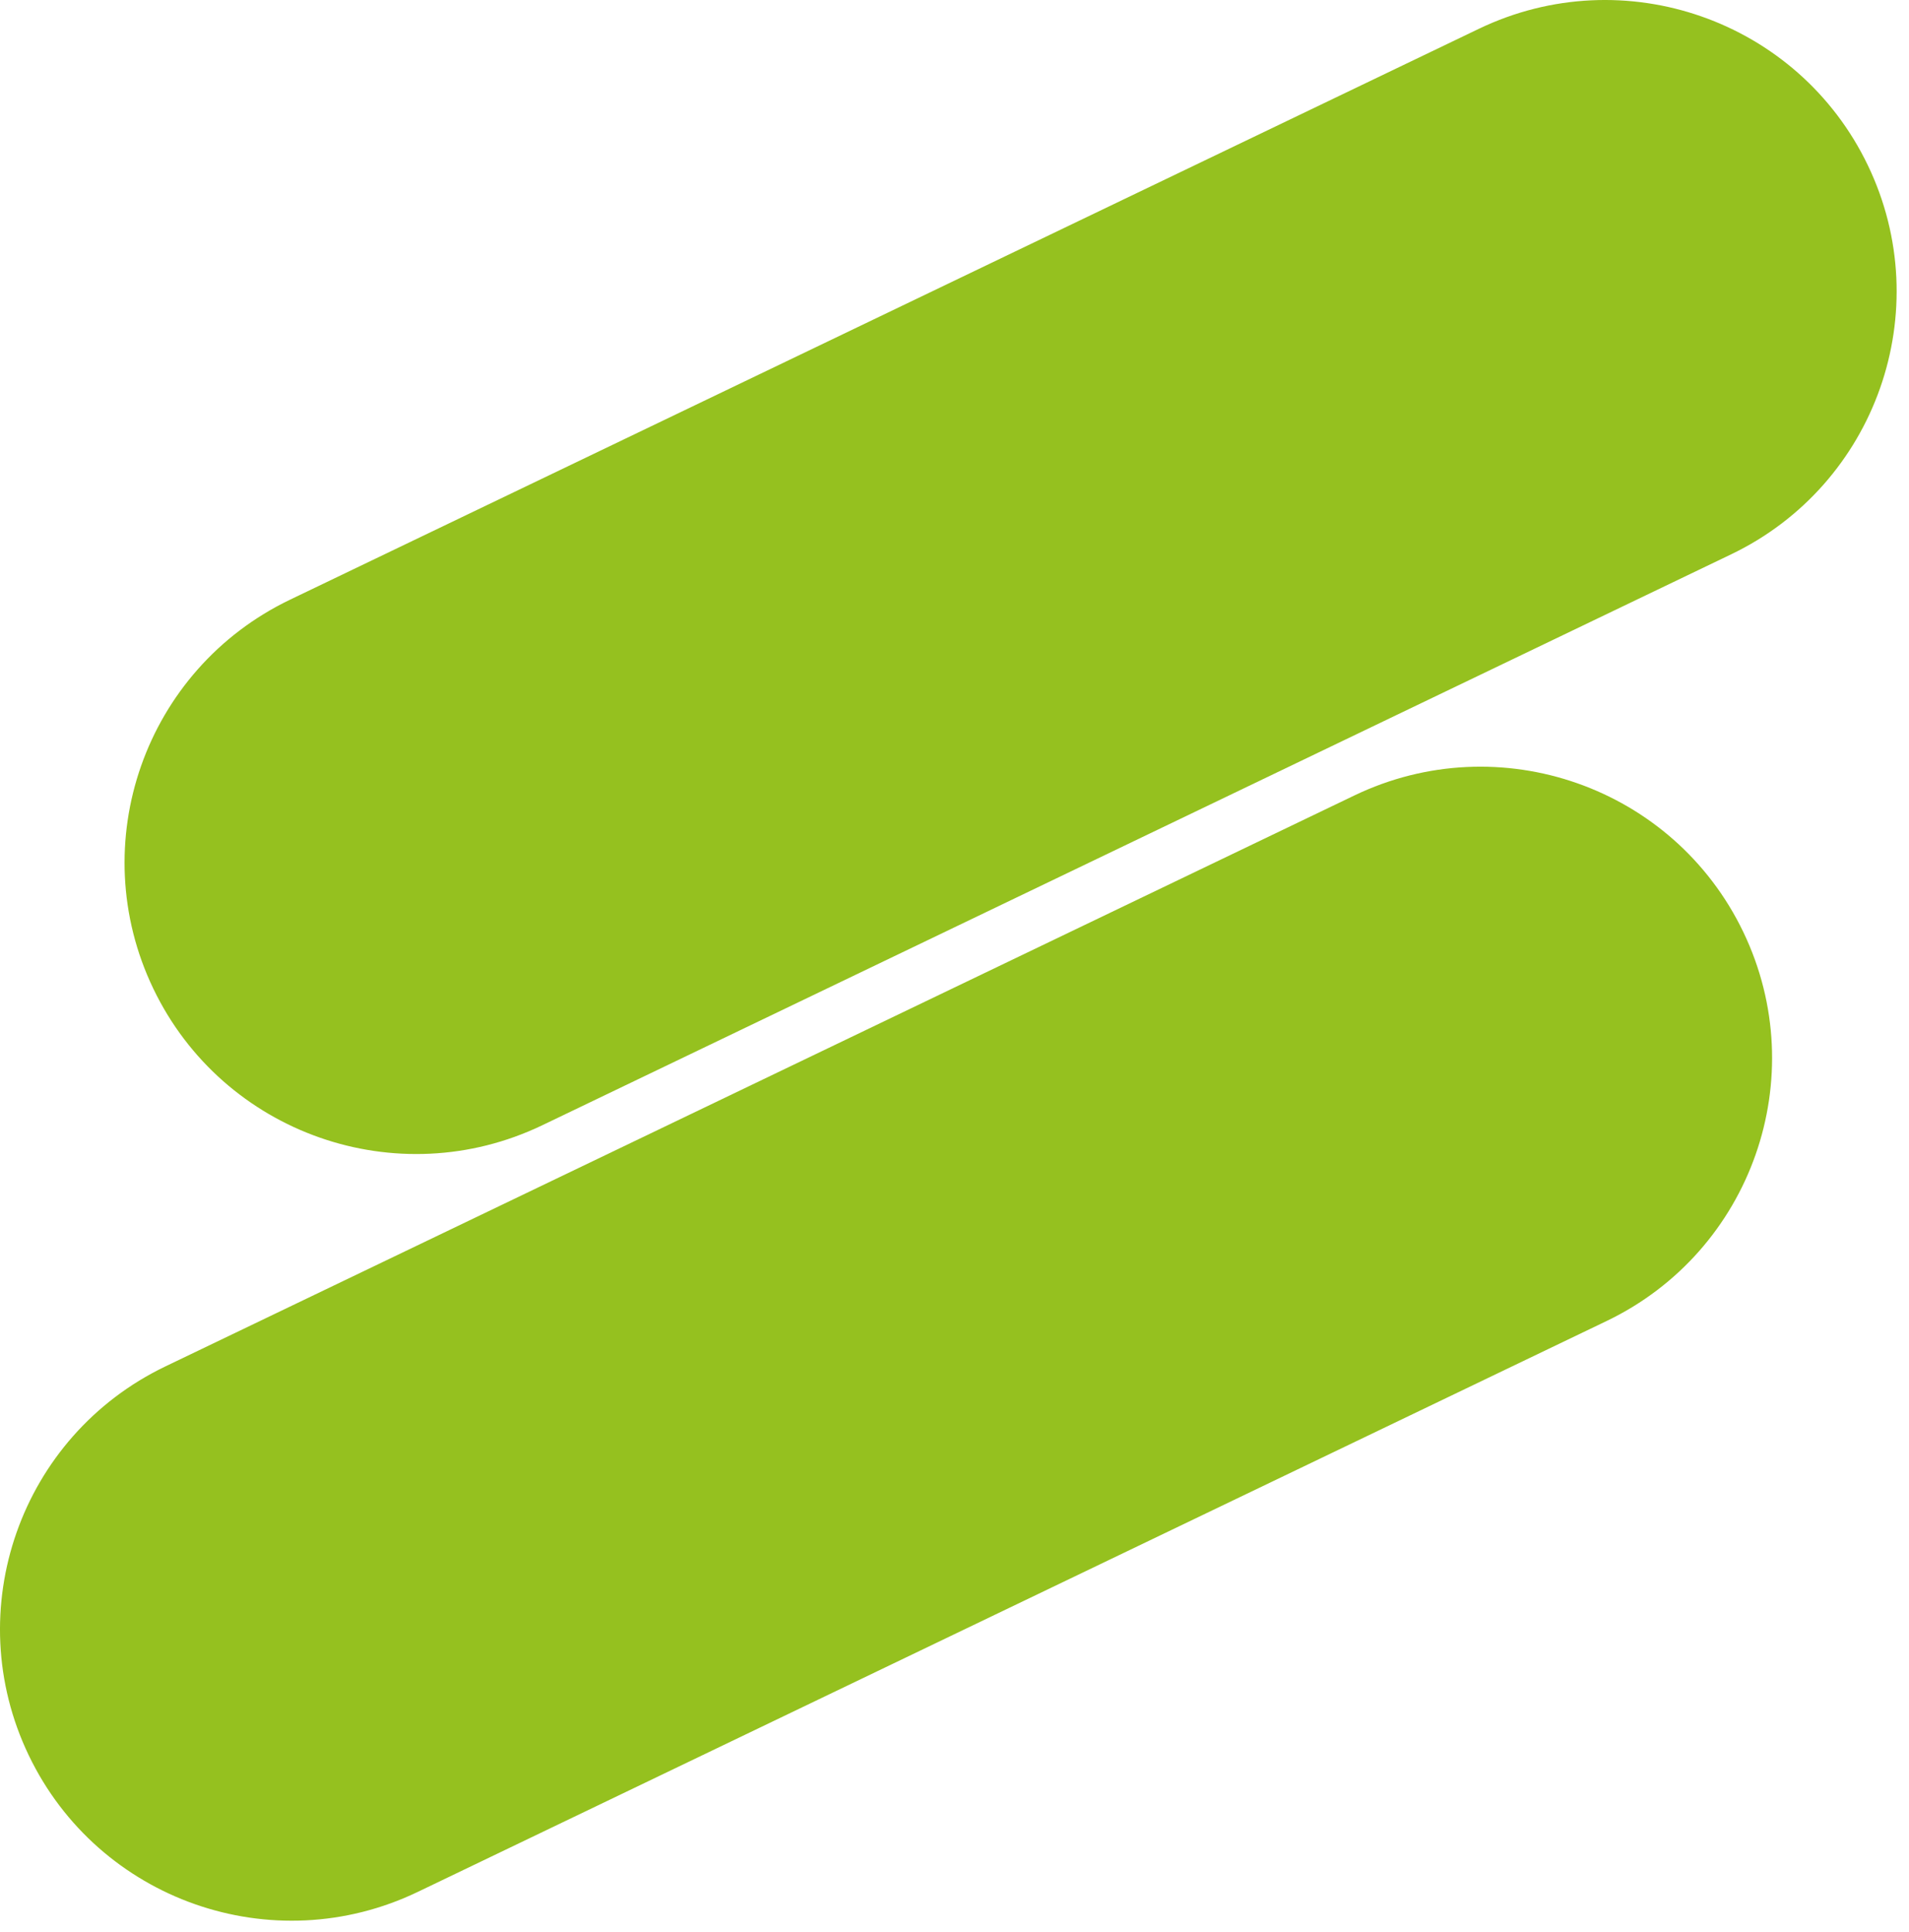
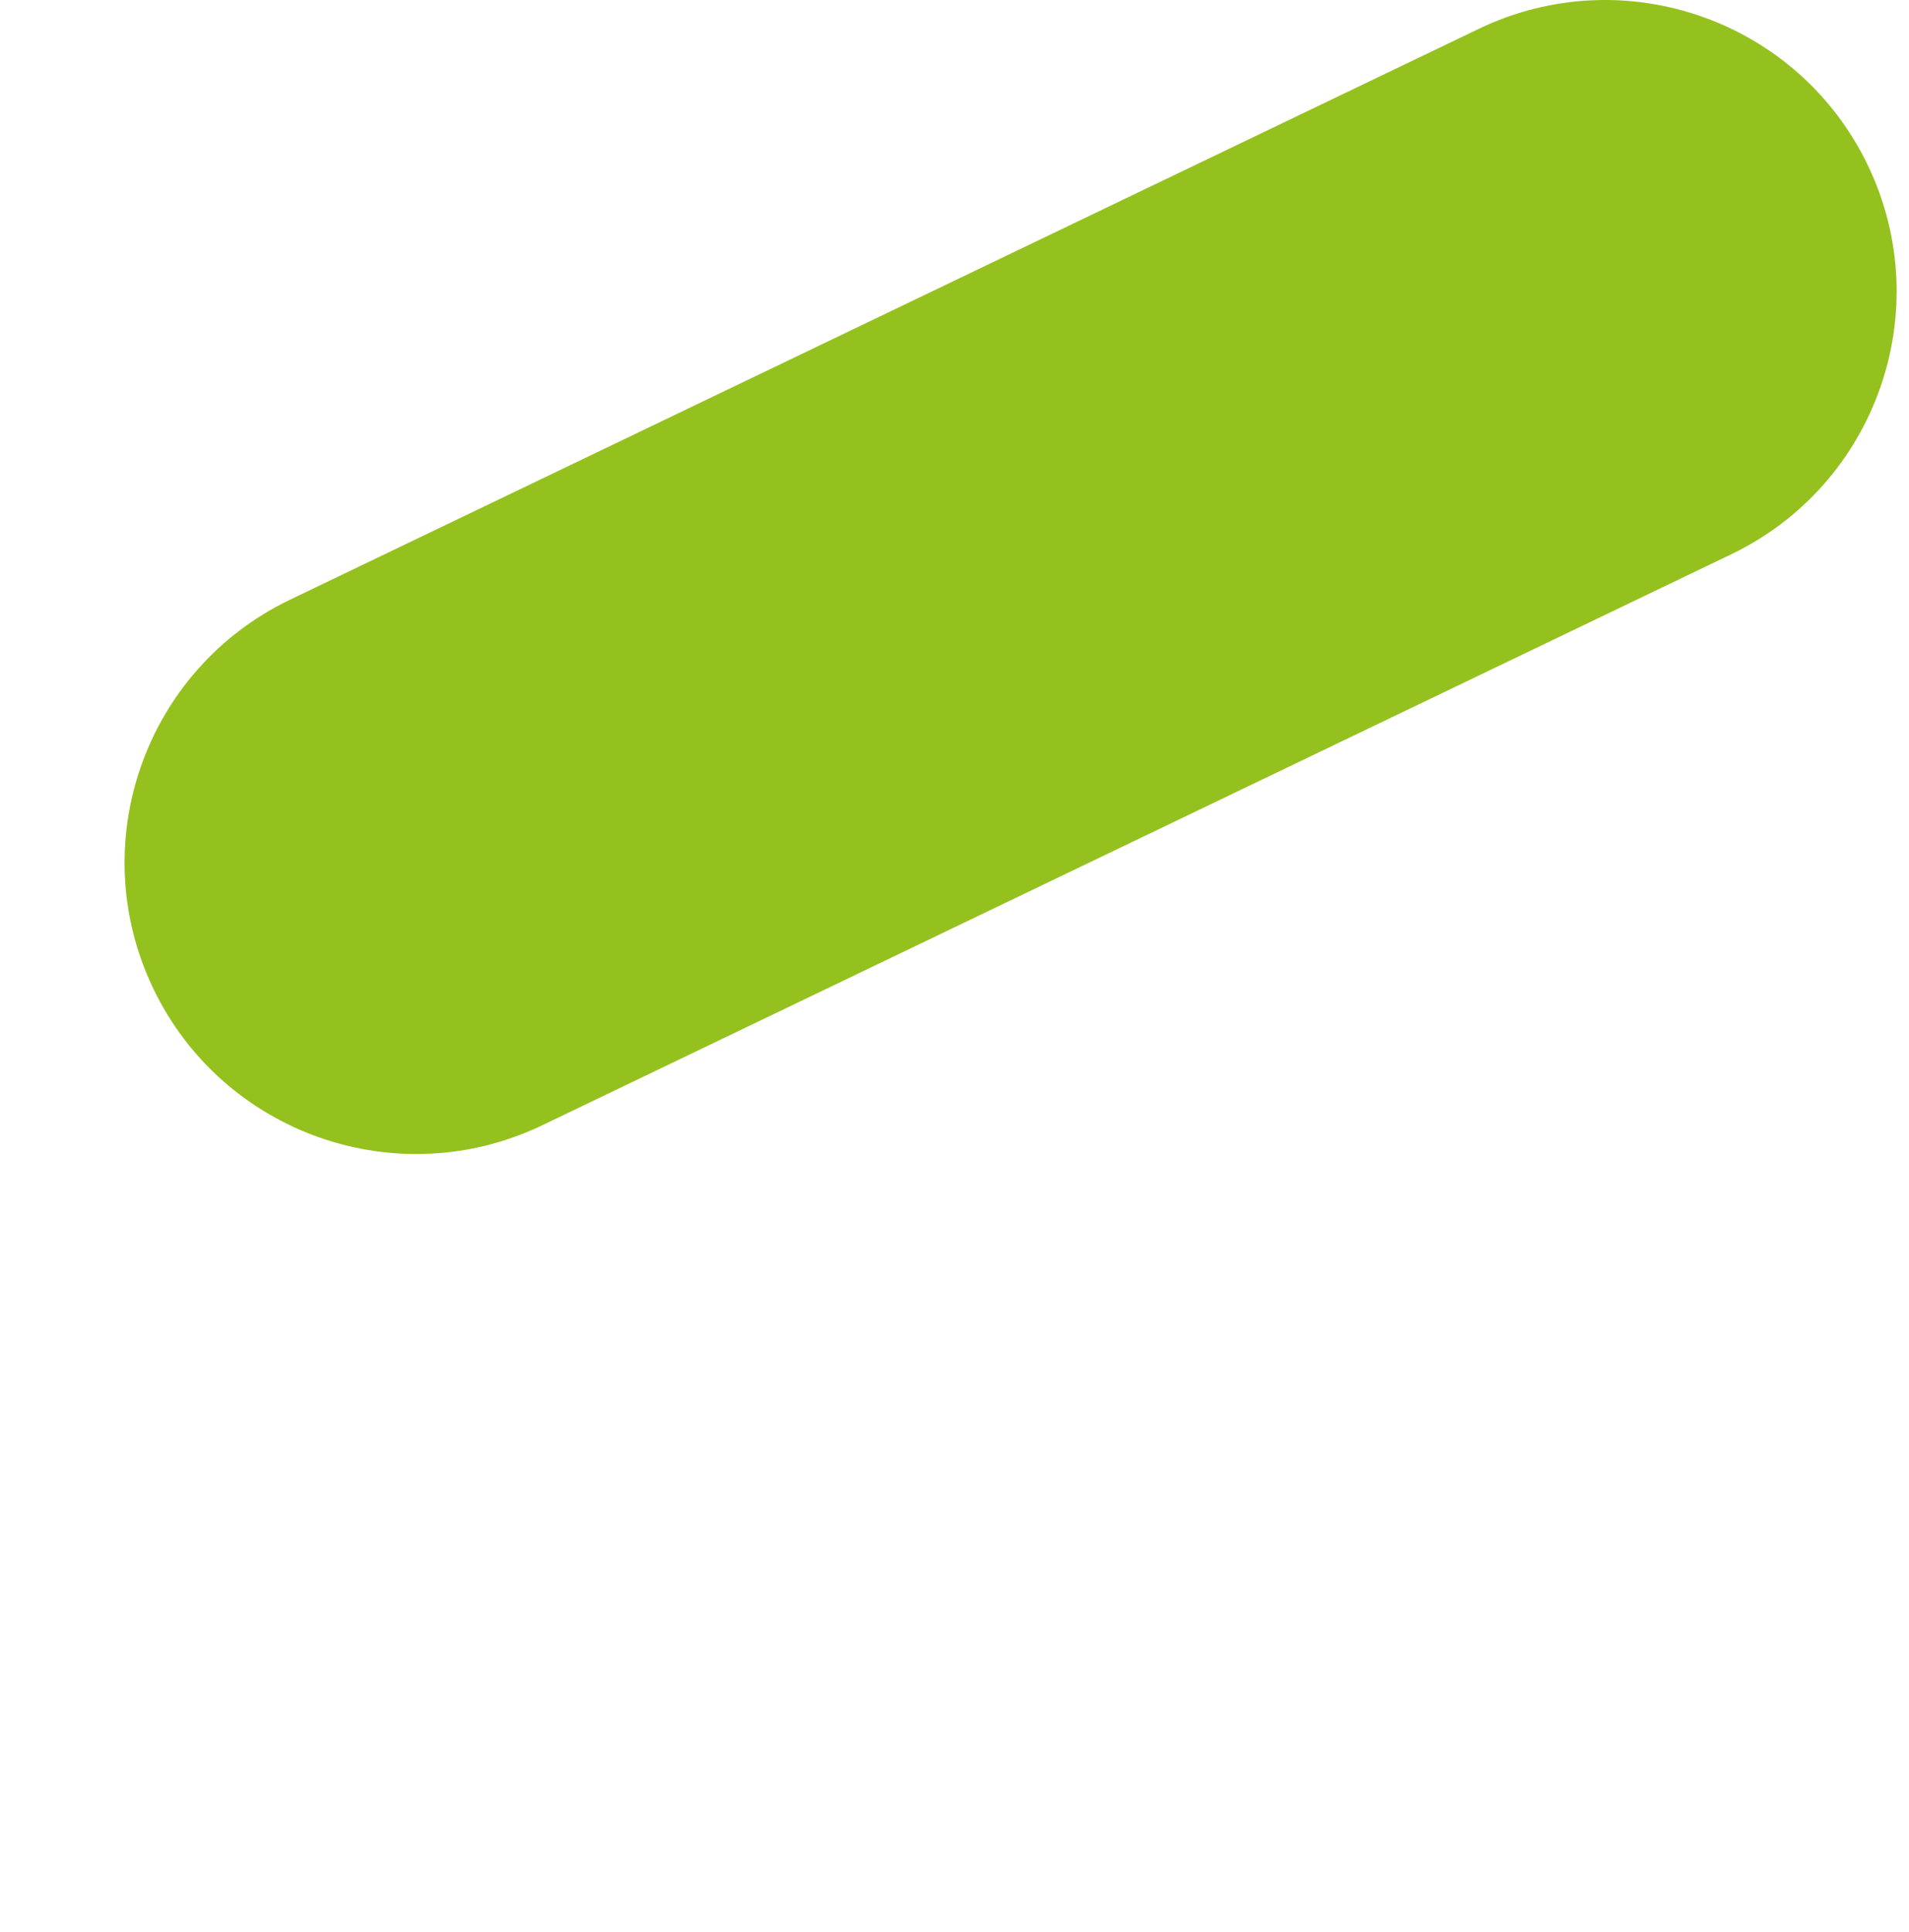
<svg xmlns="http://www.w3.org/2000/svg" width="84" height="85" viewBox="0 0 84 85" fill="none">
  <path d="M65.072 1.268L12.761 26.387C6.373 29.455 3.681 37.117 6.747 43.502C9.813 49.887 17.477 52.577 23.864 49.51L76.175 24.39C82.563 21.323 85.256 13.66 82.19 7.275C79.124 0.89 71.46 -1.8 65.072 1.268Z" fill="#95C11F" />
-   <path d="M59.592 35.002L7.28 60.121C0.893 63.188 -1.8 70.851 1.266 77.236C4.332 83.621 11.996 86.311 18.384 83.243L70.695 58.124C77.083 55.057 79.775 47.394 76.709 41.009C73.643 34.624 65.979 31.934 59.592 35.002Z" fill="#95C11F" />
</svg>